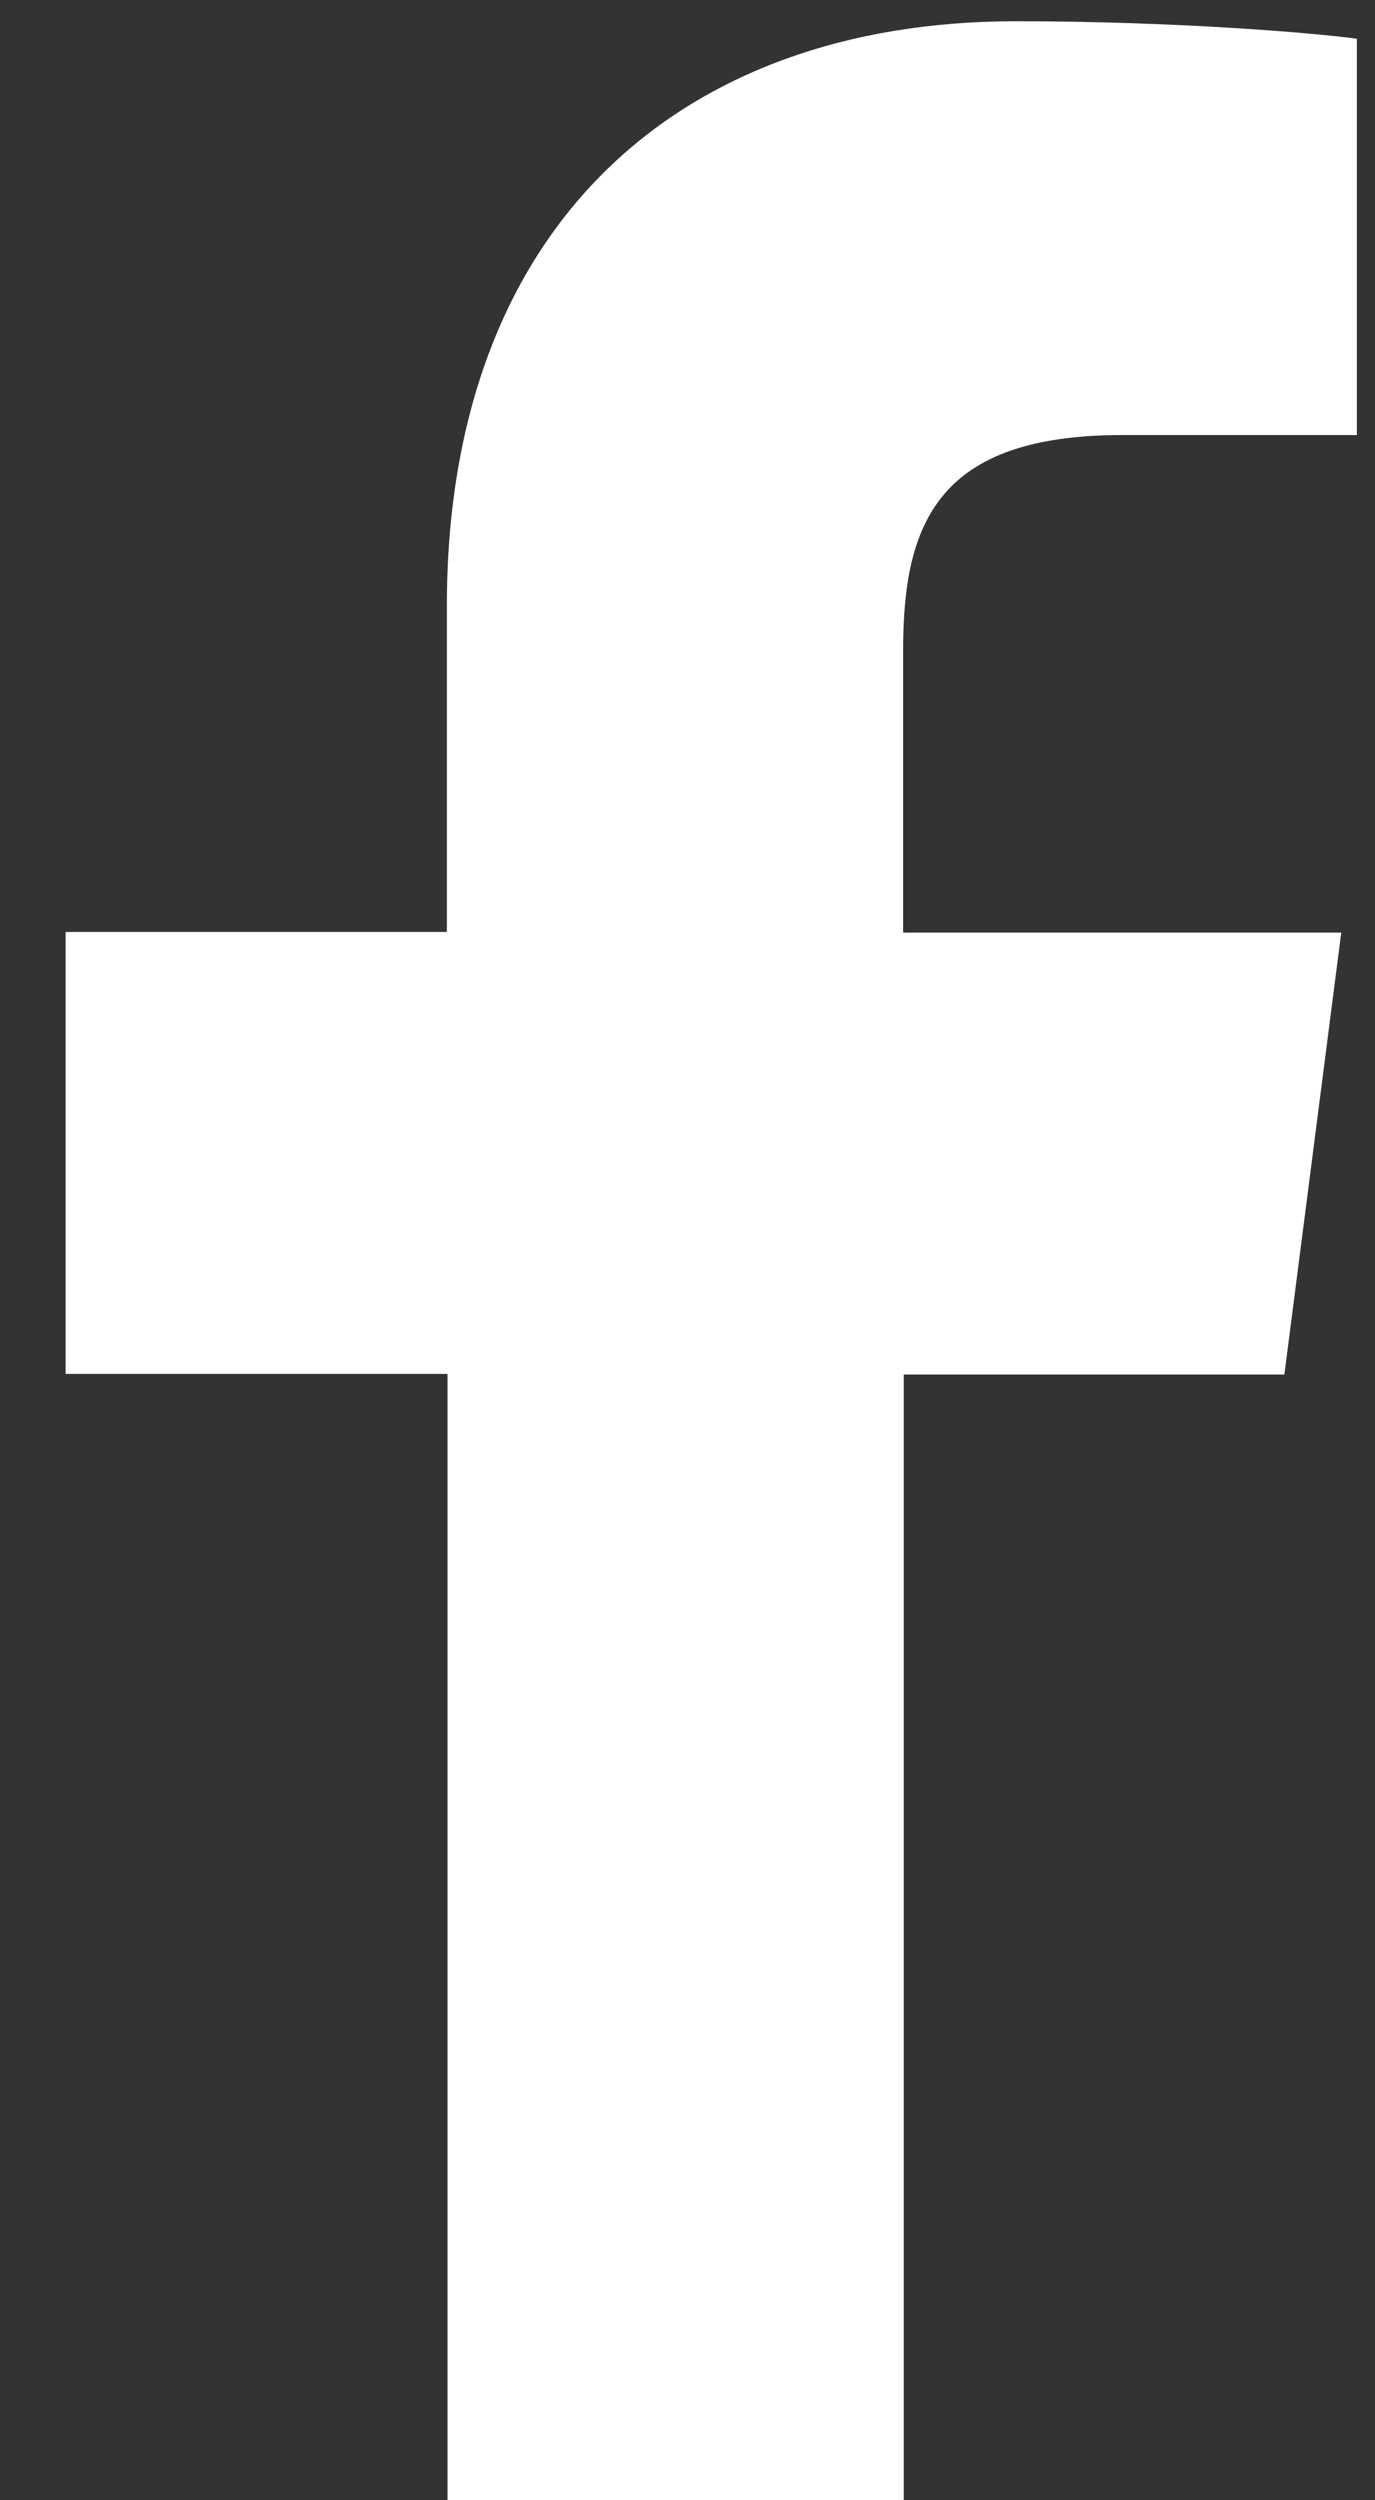
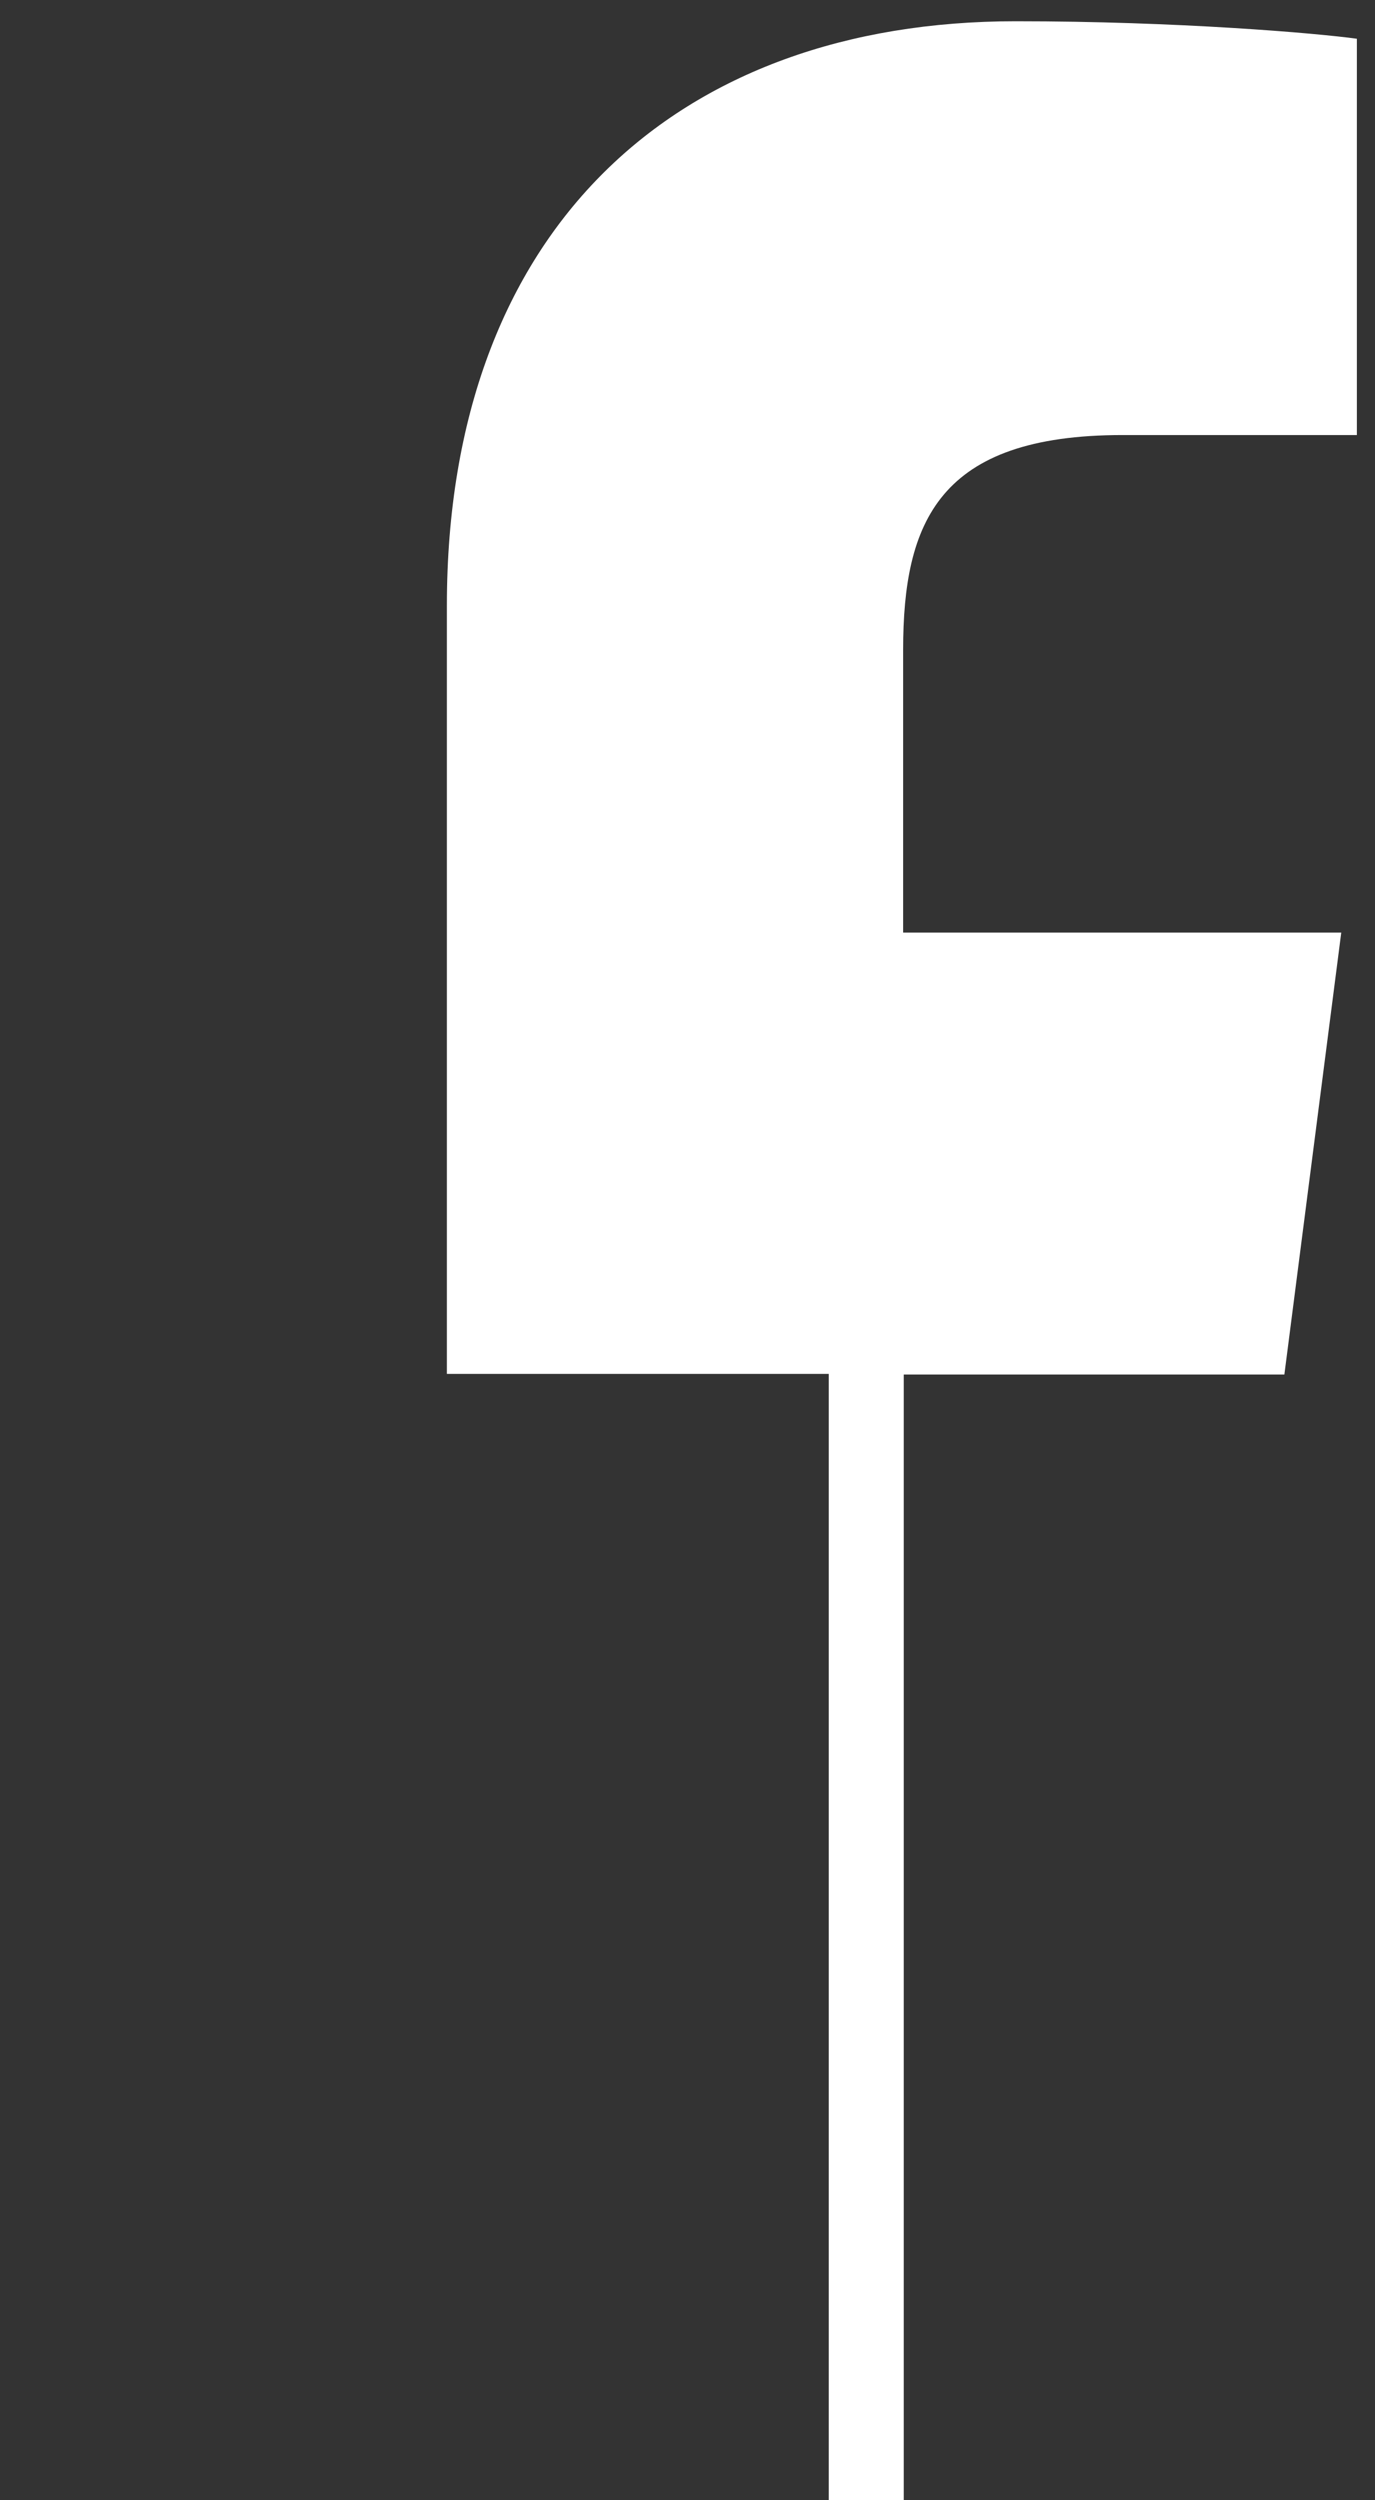
<svg xmlns="http://www.w3.org/2000/svg" version="1.1" x="0px" y="0px" viewBox="0 0 22 40" style="enable-background:new 0 0 22 40;" xml:space="preserve">
  <rect x="0" y="0" width="22" height="40" fill="#333333" stroke="none" />
  <g id="コンテンツ背景">
</g>
  <g id="footer">
</g>
  <g id="pagetop">
</g>
  <g id="header">
</g>
  <g id="gnavi">
</g>
  <g id="お知らせ">
</g>
  <g id="コンセプト">
</g>
  <g id="各コンテンツバナー">
</g>
  <g id="アクセス">
</g>
  <g id="コンタクト">
</g>
  <g id="メニュー内">
</g>
  <g id="info-SNS2">
-     <path id="f_6_" style="fill:#FFFFFF;" d="M14.46,40.14V21.99h6.09l0.91-7.07h-7.01V10.4c0-2.05,0.57-3.44,3.51-3.44l3.75,0V0.62   c-0.65-0.09-2.87-0.28-5.46-0.28c-5.4,0-9.1,3.3-9.1,9.35v5.22H1.05v7.07h6.11v18.15H14.46z" />
+     <path id="f_6_" style="fill:#FFFFFF;" d="M14.46,40.14V21.99h6.09l0.91-7.07h-7.01V10.4c0-2.05,0.57-3.44,3.51-3.44l3.75,0V0.62   c-0.65-0.09-2.87-0.28-5.46-0.28c-5.4,0-9.1,3.3-9.1,9.35v5.22v7.07h6.11v18.15H14.46z" />
  </g>
  <g id="メインV">
</g>
</svg>